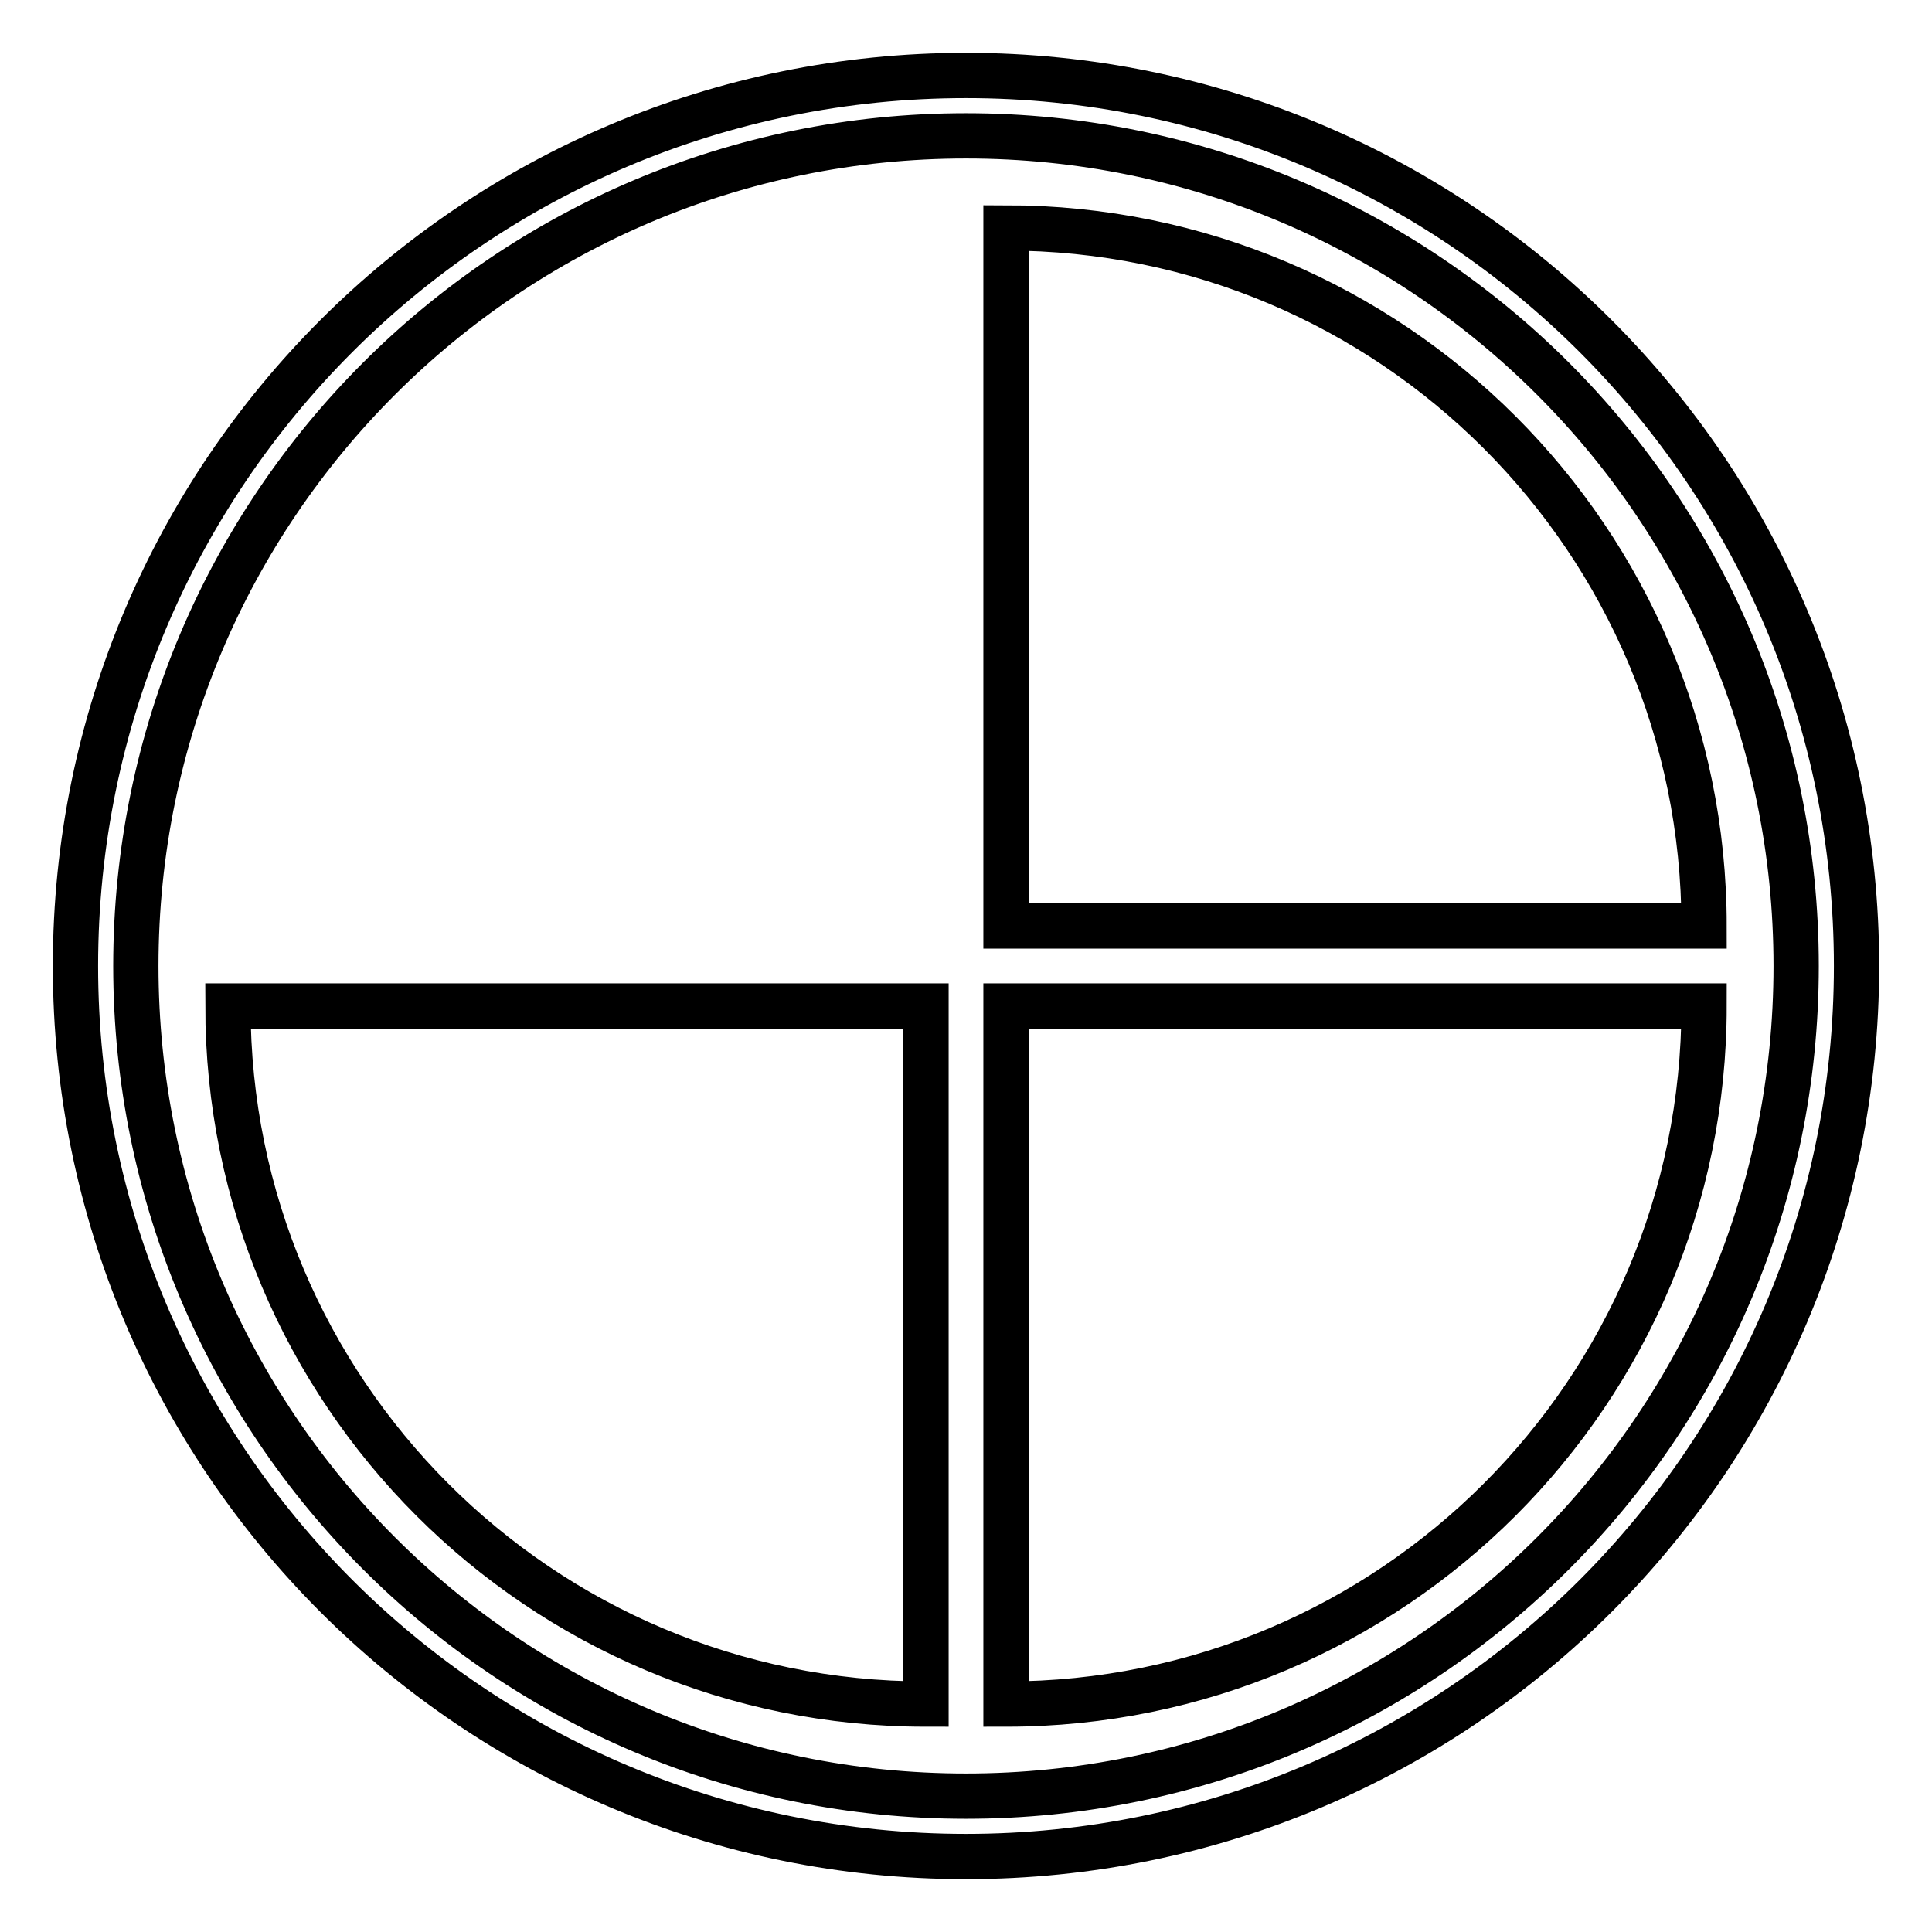
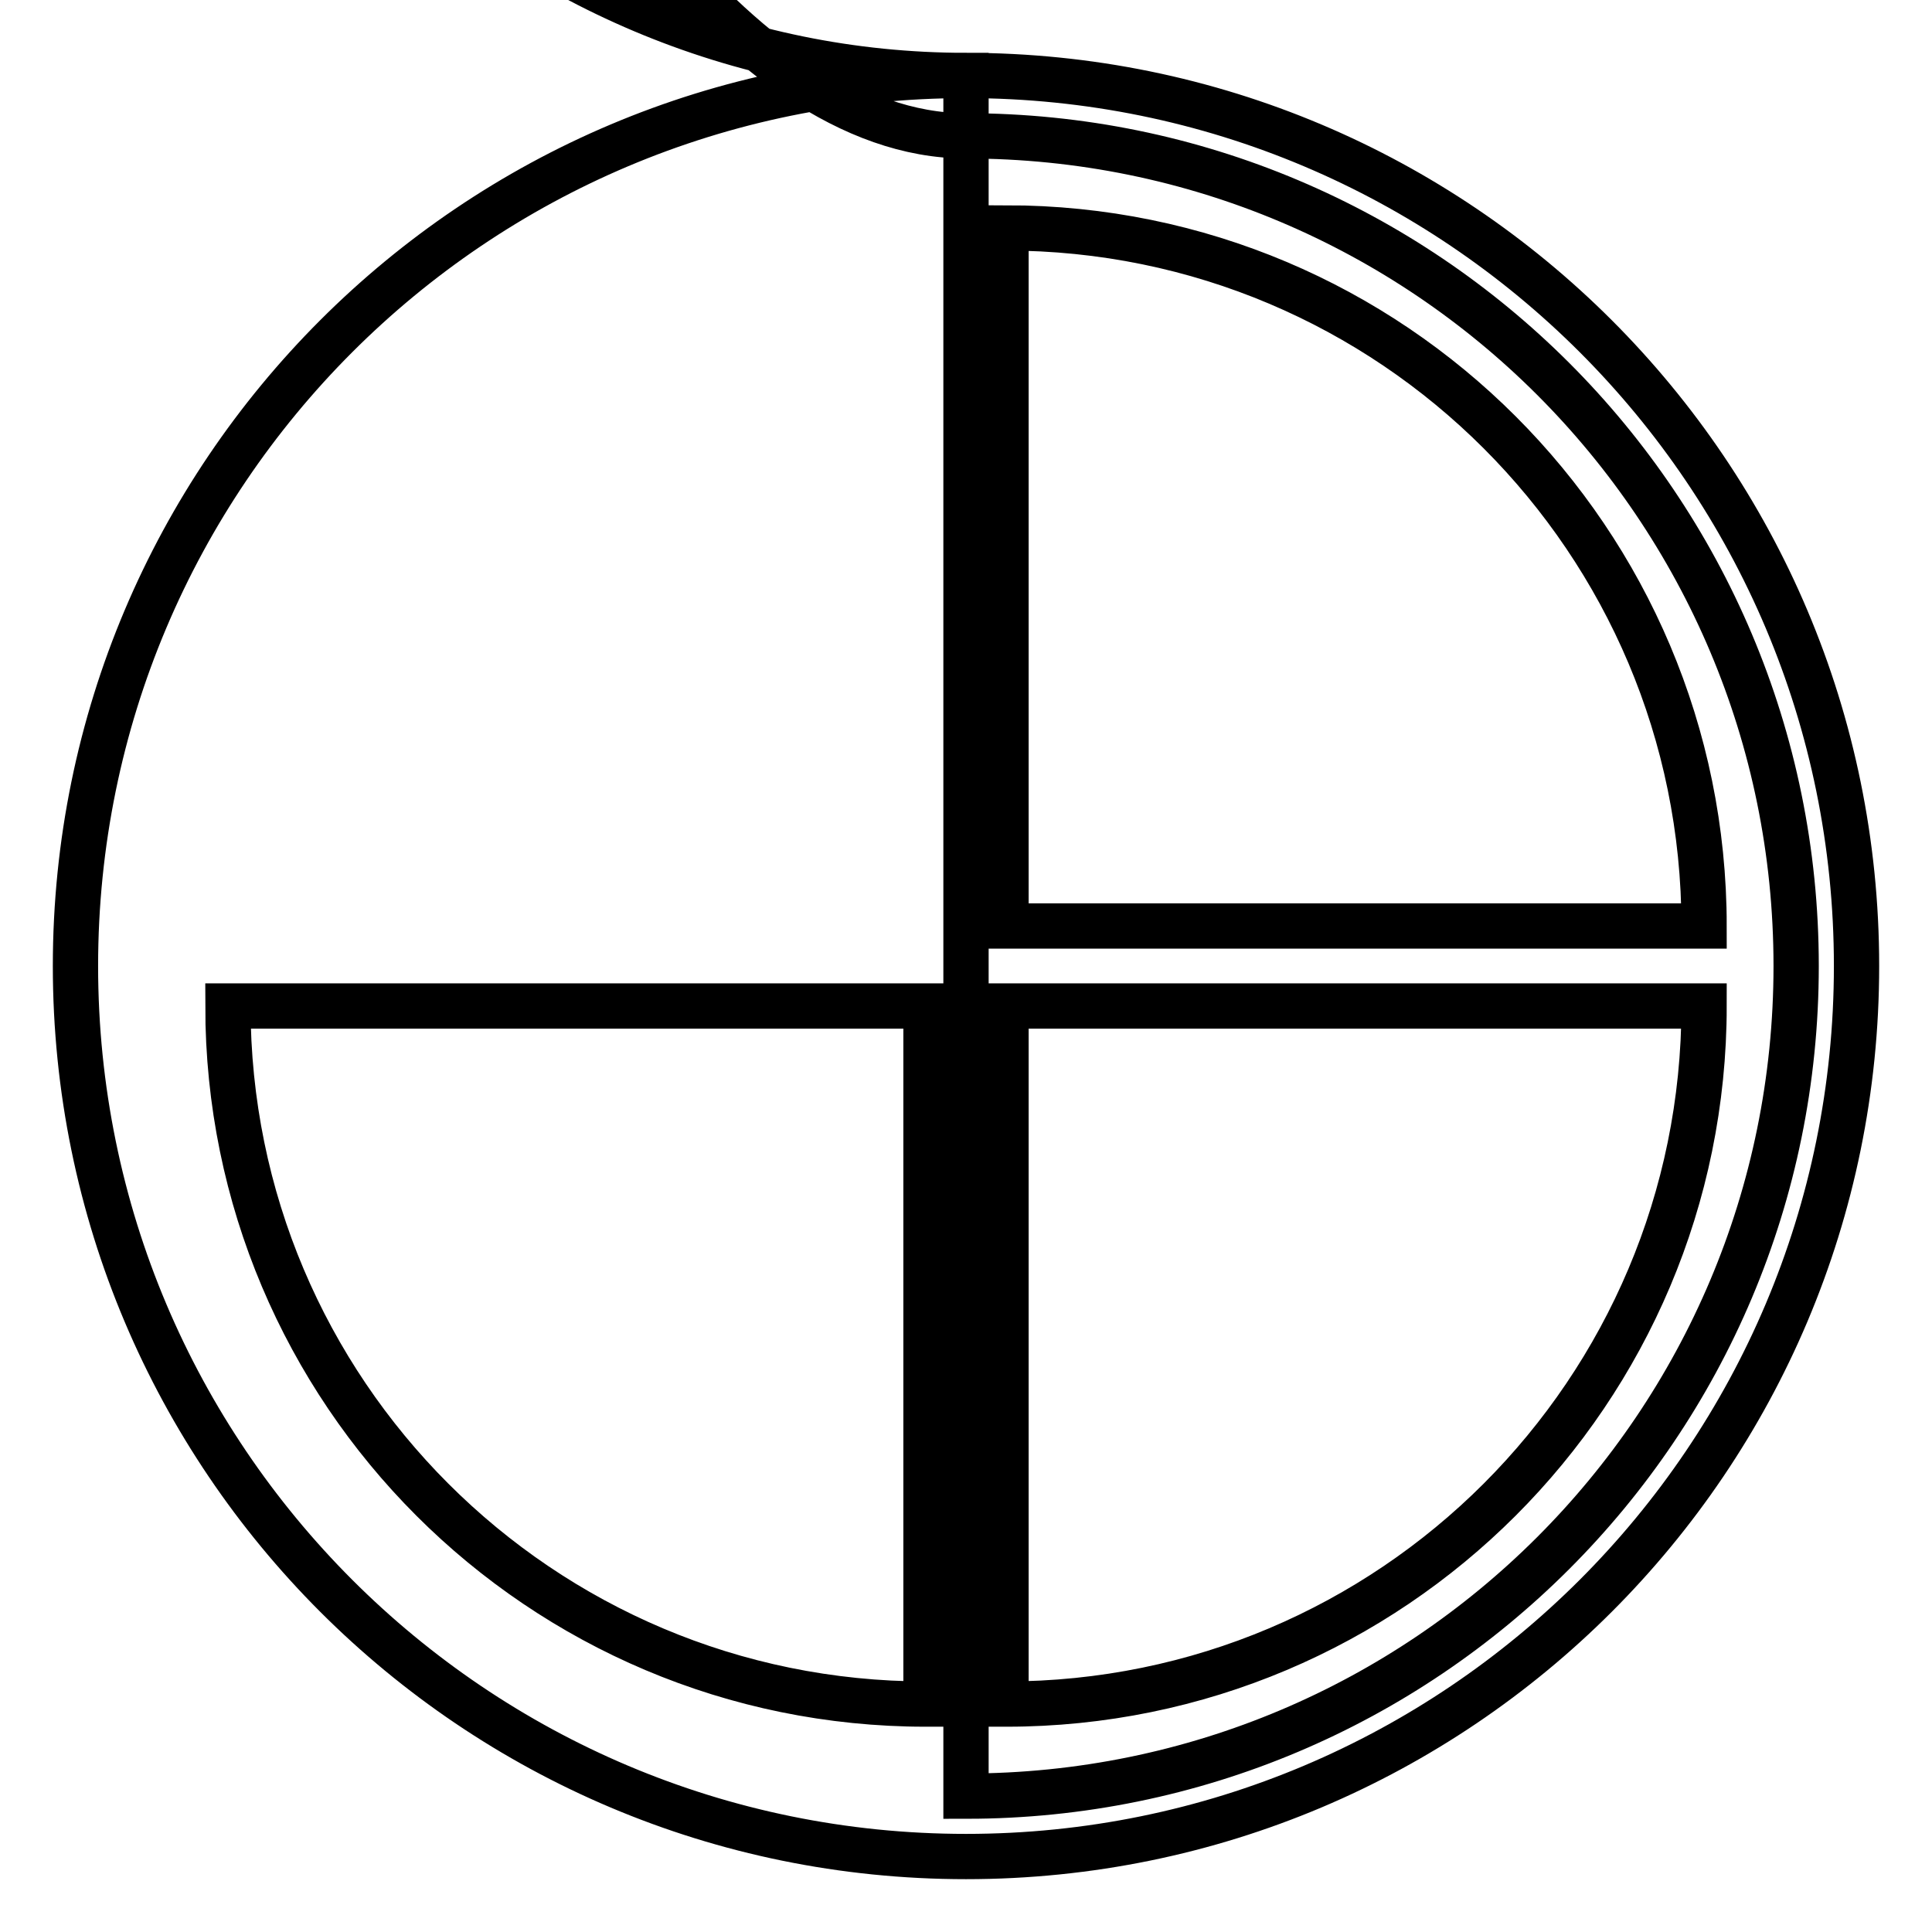
<svg xmlns="http://www.w3.org/2000/svg" version="1.1" x="0px" y="0px" viewBox="0 0 256 256" enable-background="new 0 0 256 256" xml:space="preserve">
  <g>
-     <path stroke-width="6" fill-opacity="0" stroke="#000000" d="M128,10C62.8,10,10,62.8,10,128s52.8,118,118,118c65.2,0,118-52.8,118-118S193.2,10,128,10z M128,238 c-60.8,0-110-49.2-110-110S67.2,18,128,18c60.8,0,110,49.2,110,110S188.8,238,128,238z M133.3,30.2v92.5h92.5 C225.8,71.6,184.4,30.2,133.3,30.2z M133.3,133.3v92.5c51.1,0,92.5-41.4,92.5-92.5H133.3z M30.2,133.3c0,51.1,41.4,92.5,92.5,92.5 v-92.5H30.2z" />
+     <path stroke-width="6" fill-opacity="0" stroke="#000000" d="M128,10C62.8,10,10,62.8,10,128s52.8,118,118,118c65.2,0,118-52.8,118-118S193.2,10,128,10z c-60.8,0-110-49.2-110-110S67.2,18,128,18c60.8,0,110,49.2,110,110S188.8,238,128,238z M133.3,30.2v92.5h92.5 C225.8,71.6,184.4,30.2,133.3,30.2z M133.3,133.3v92.5c51.1,0,92.5-41.4,92.5-92.5H133.3z M30.2,133.3c0,51.1,41.4,92.5,92.5,92.5 v-92.5H30.2z" />
  </g>
</svg>